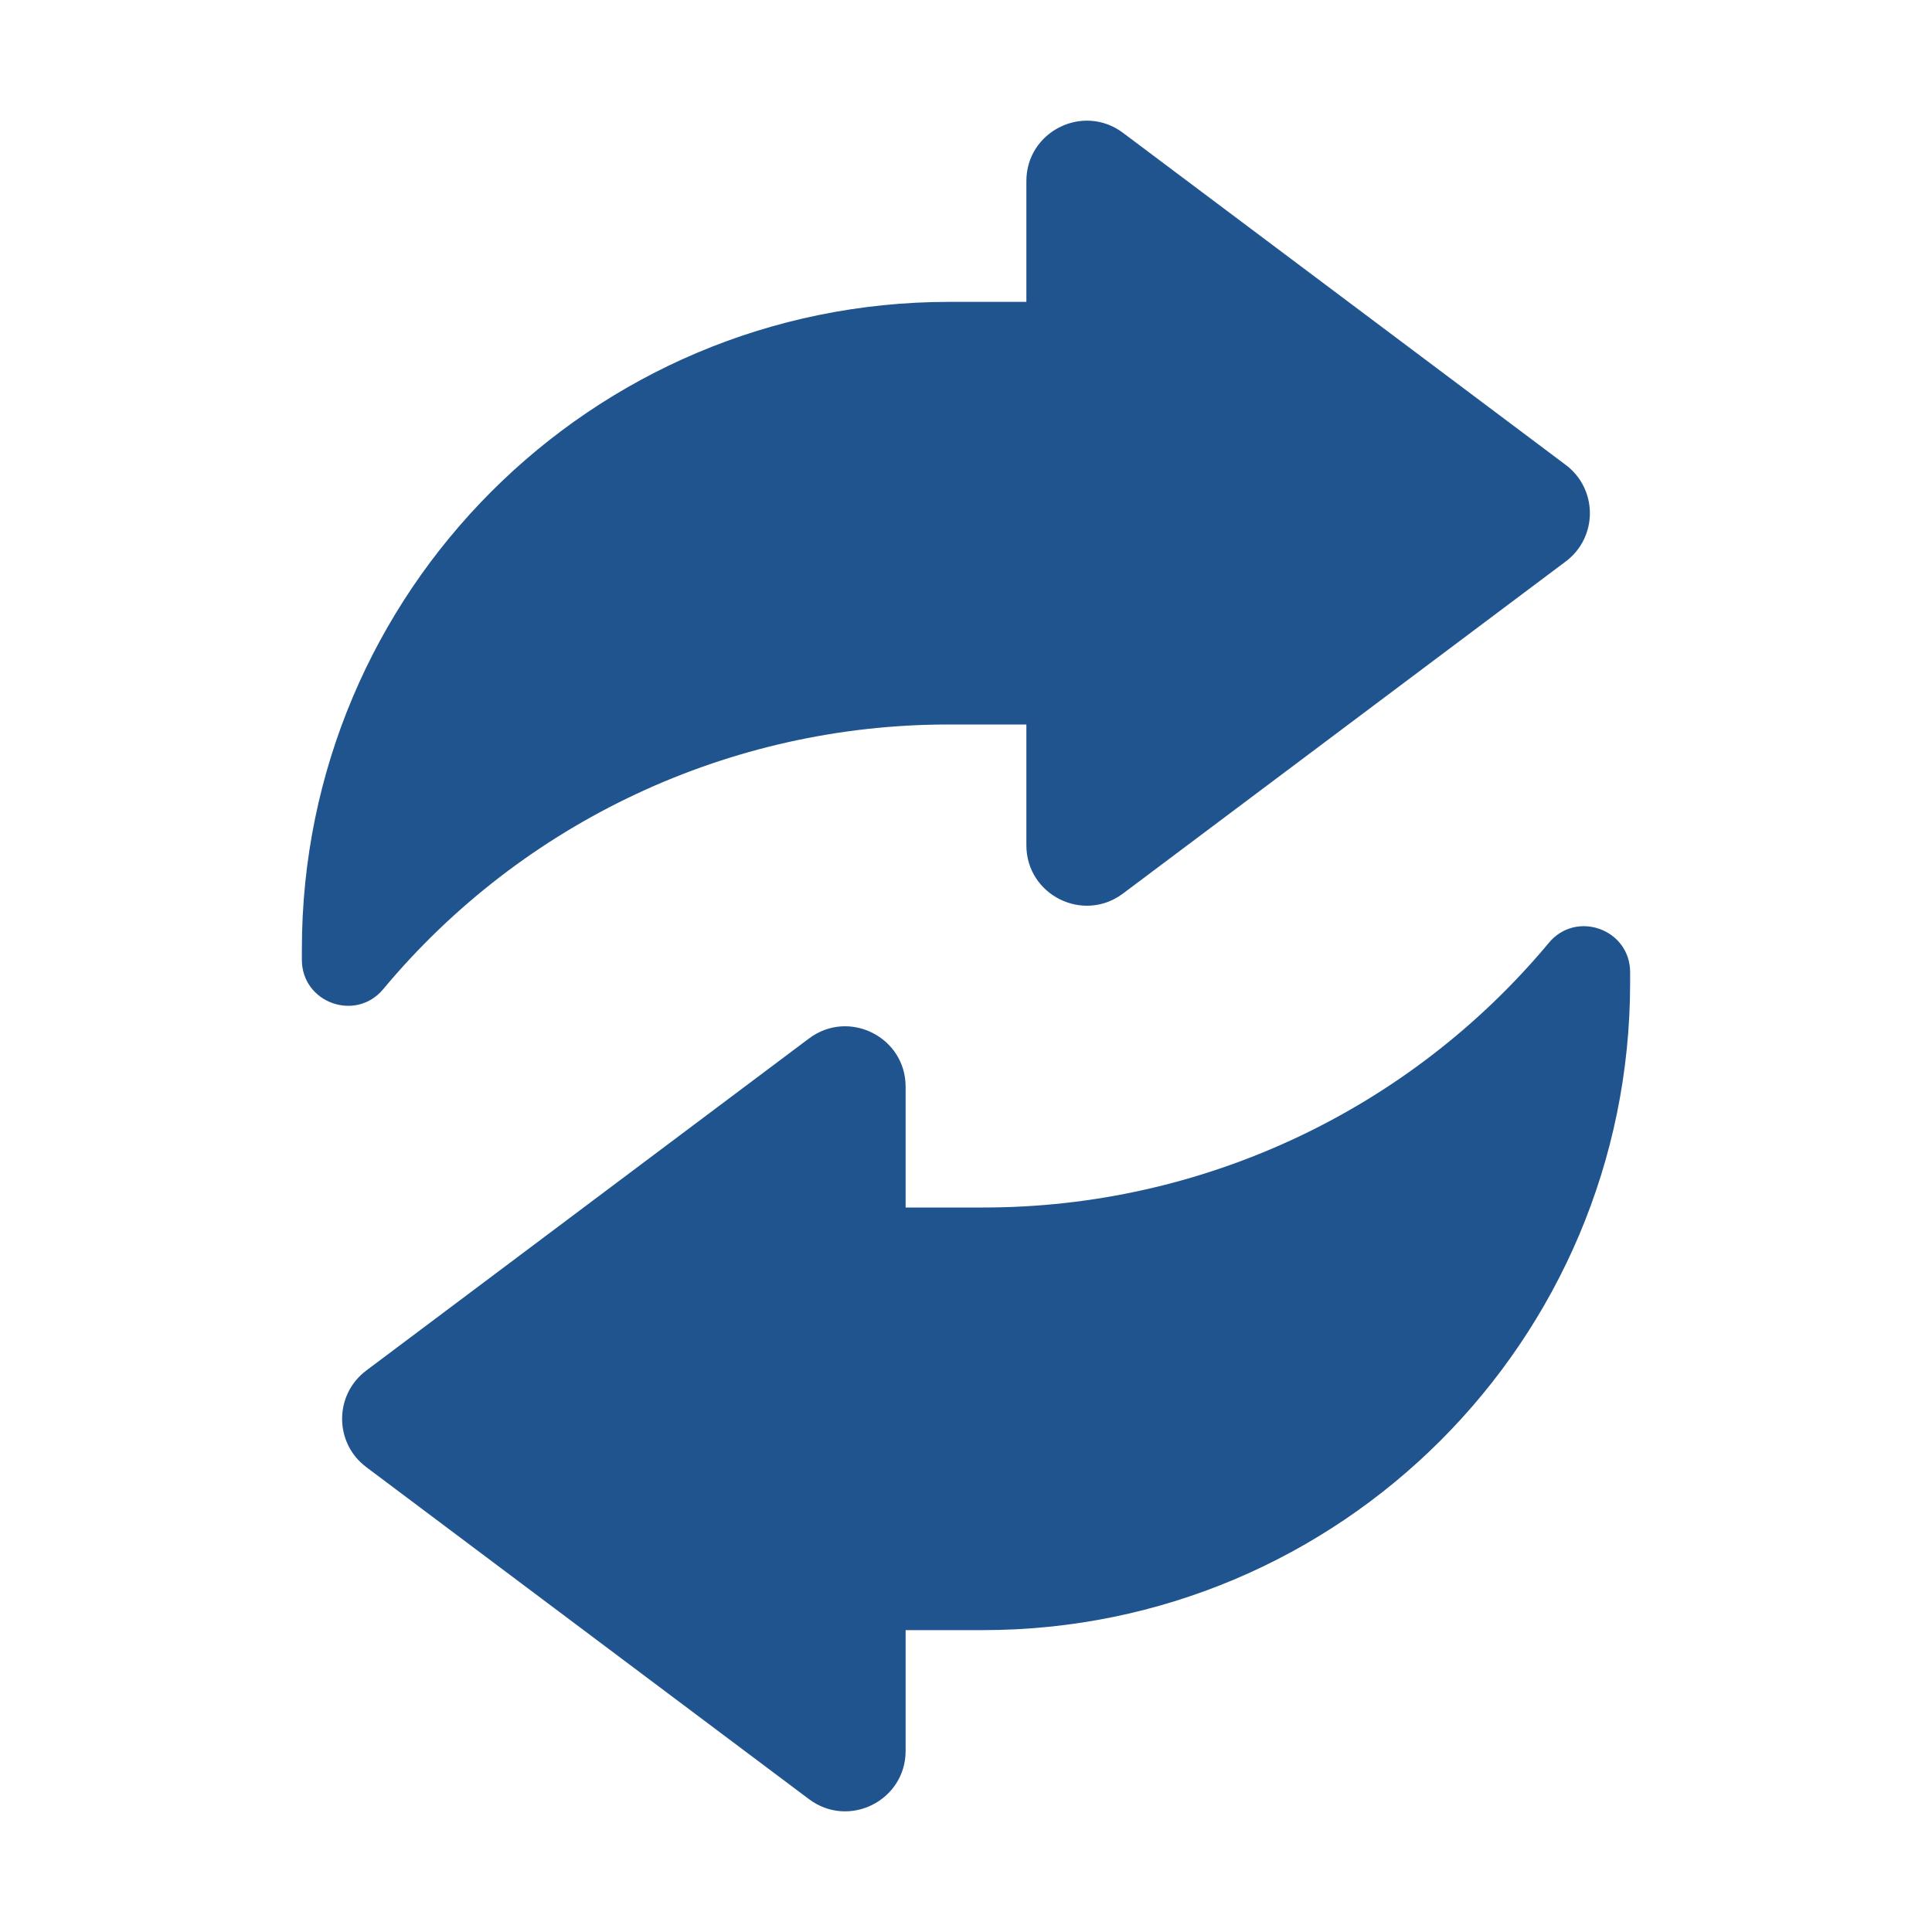
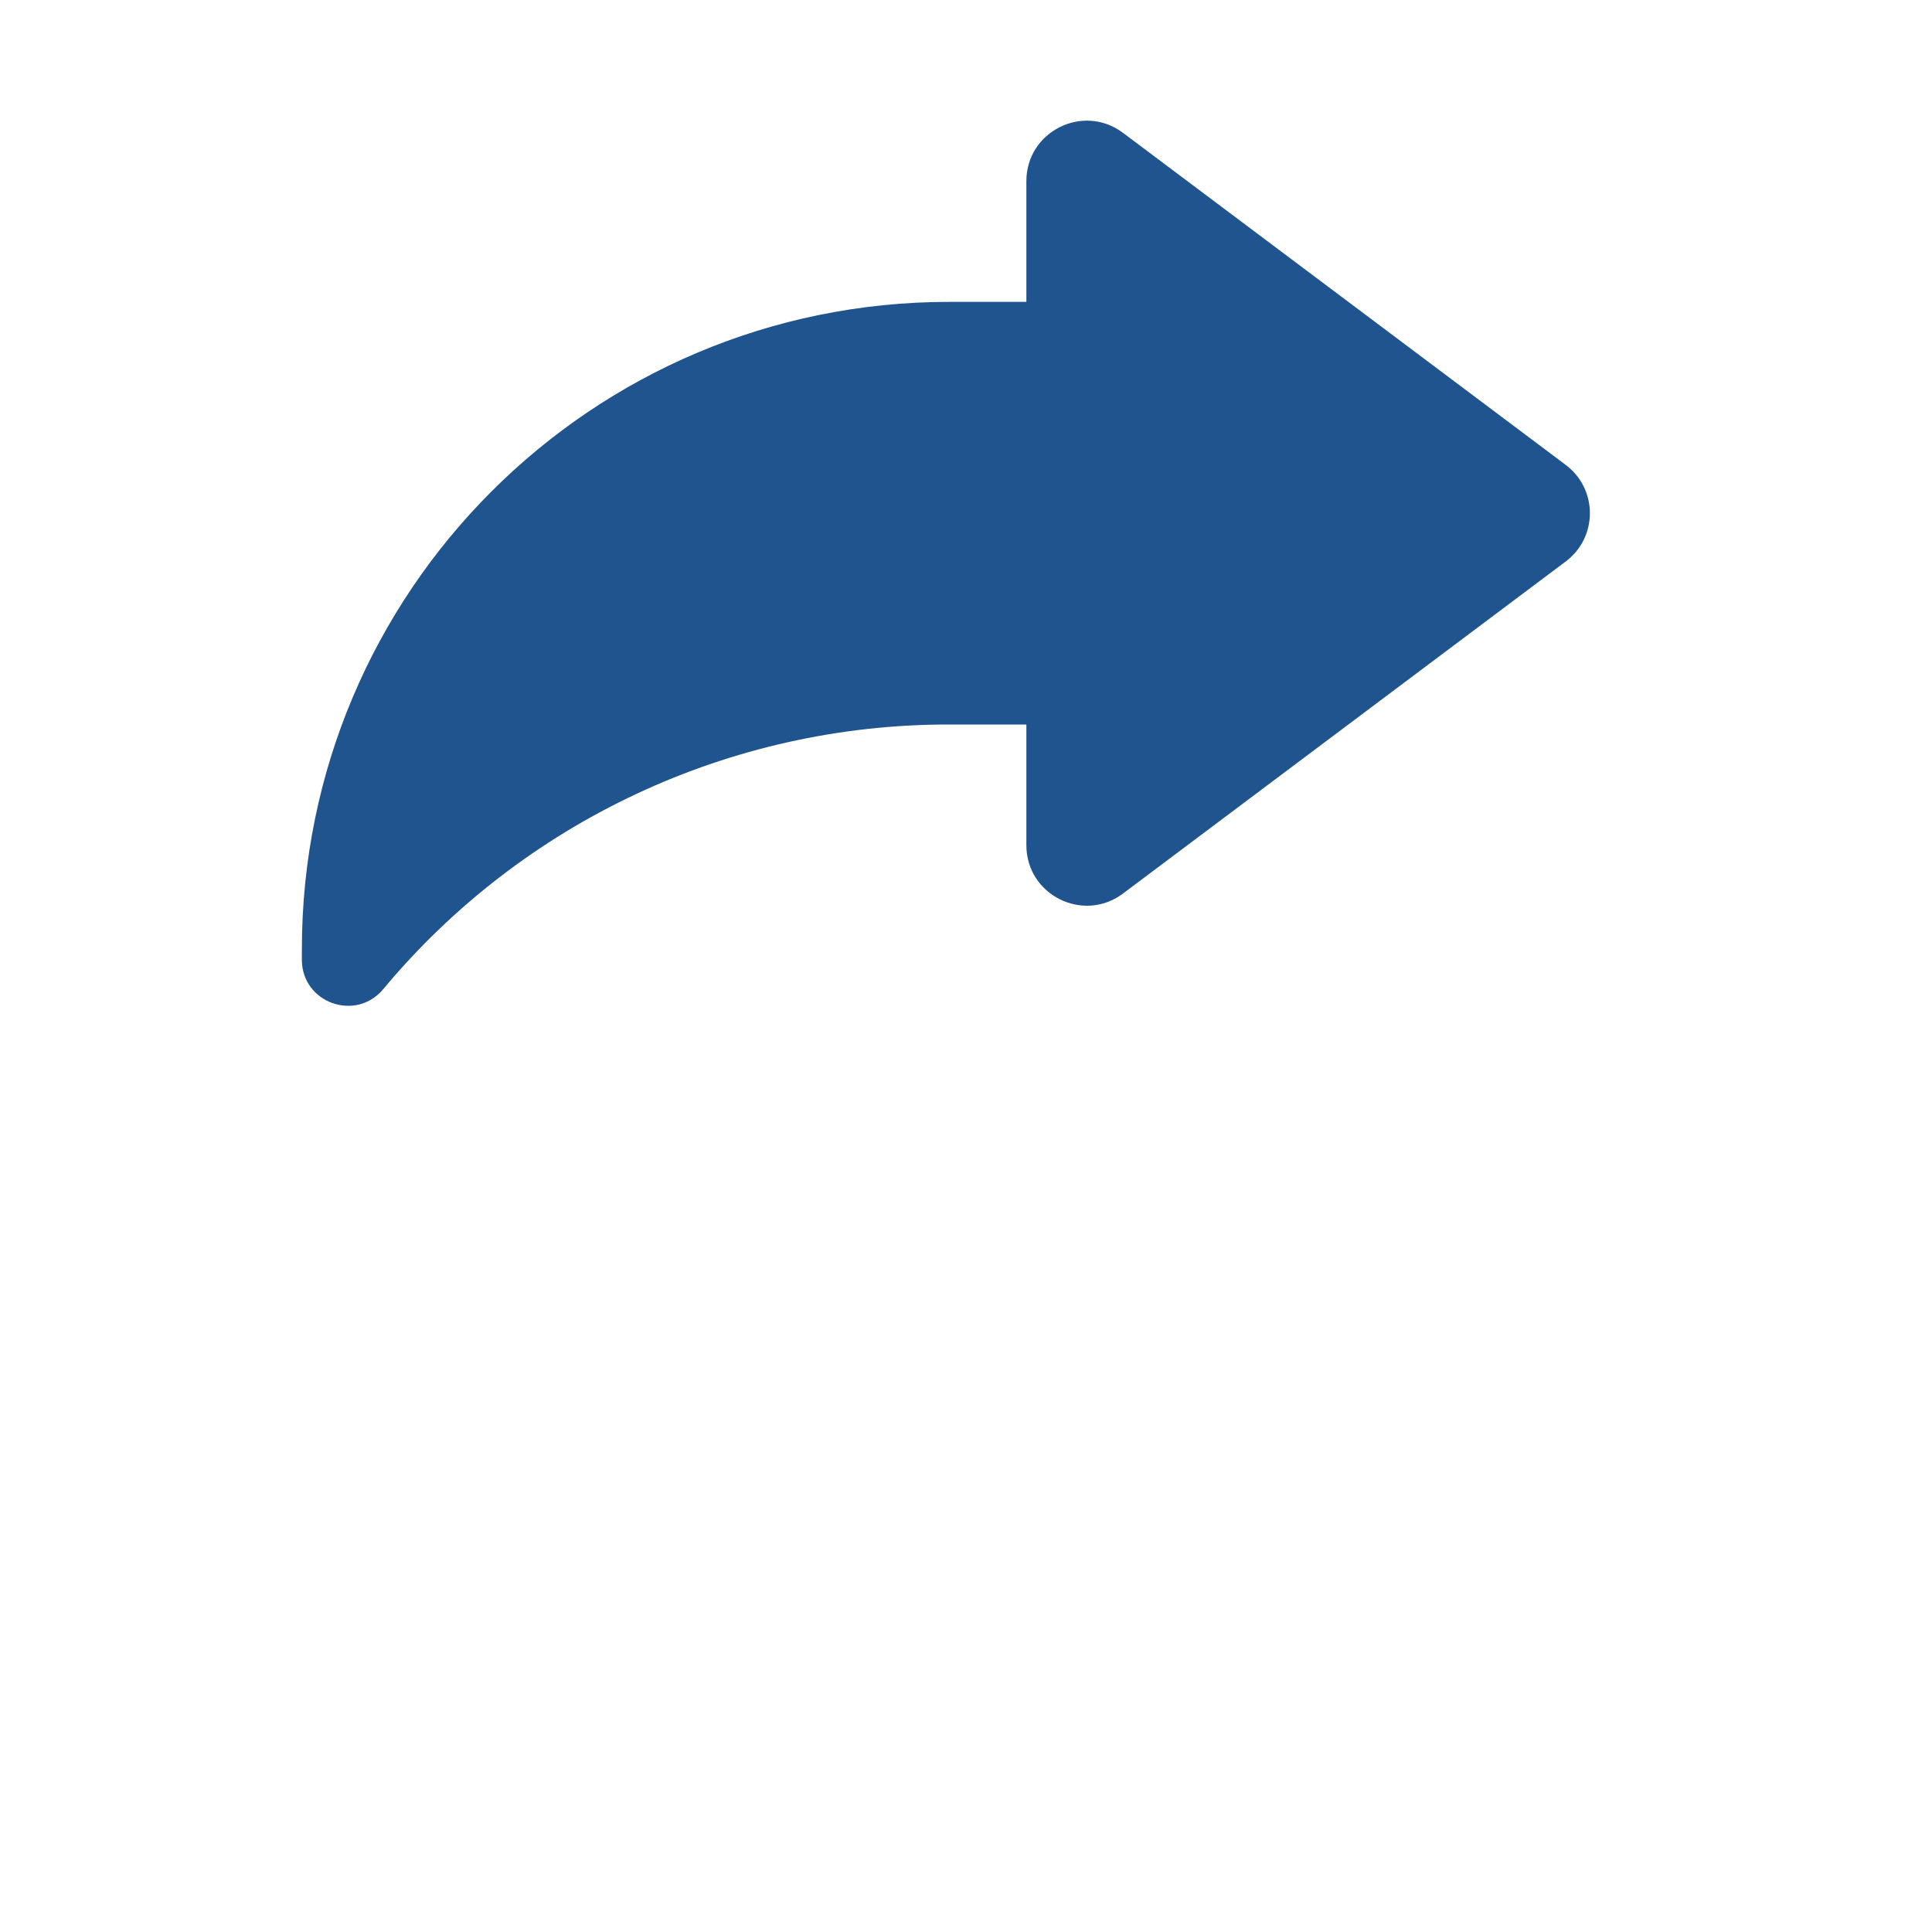
<svg xmlns="http://www.w3.org/2000/svg" width="32" height="32" viewBox="0 0 32 32" fill="none">
  <path d="M25.933 9.3C26.467 8.9 26.467 8.1 25.933 7.7L18.6 2.2C17.941 1.706 17 2.176 17 3V5H15.722C9.8 5 5 9.8 5 15.722V15.897C5 16.609 5.891 16.931 6.347 16.384C8.662 13.606 12.091 12 15.707 12H17V14C17 14.824 17.941 15.294 18.6 14.8L25.933 9.3Z" fill="#20548E" />
-   <path d="M6.067 22.7C5.533 23.1 5.533 23.9 6.067 24.3L13.4 29.8C14.059 30.294 15 29.824 15 29V27L16.278 27C22.2 27 27 22.2 27 16.278V16.104C27 15.391 26.109 15.069 25.654 15.616C23.338 18.394 19.909 20 16.293 20L15 20V18C15 17.176 14.059 16.706 13.4 17.2L6.067 22.7Z" fill="#20548E" />
</svg>